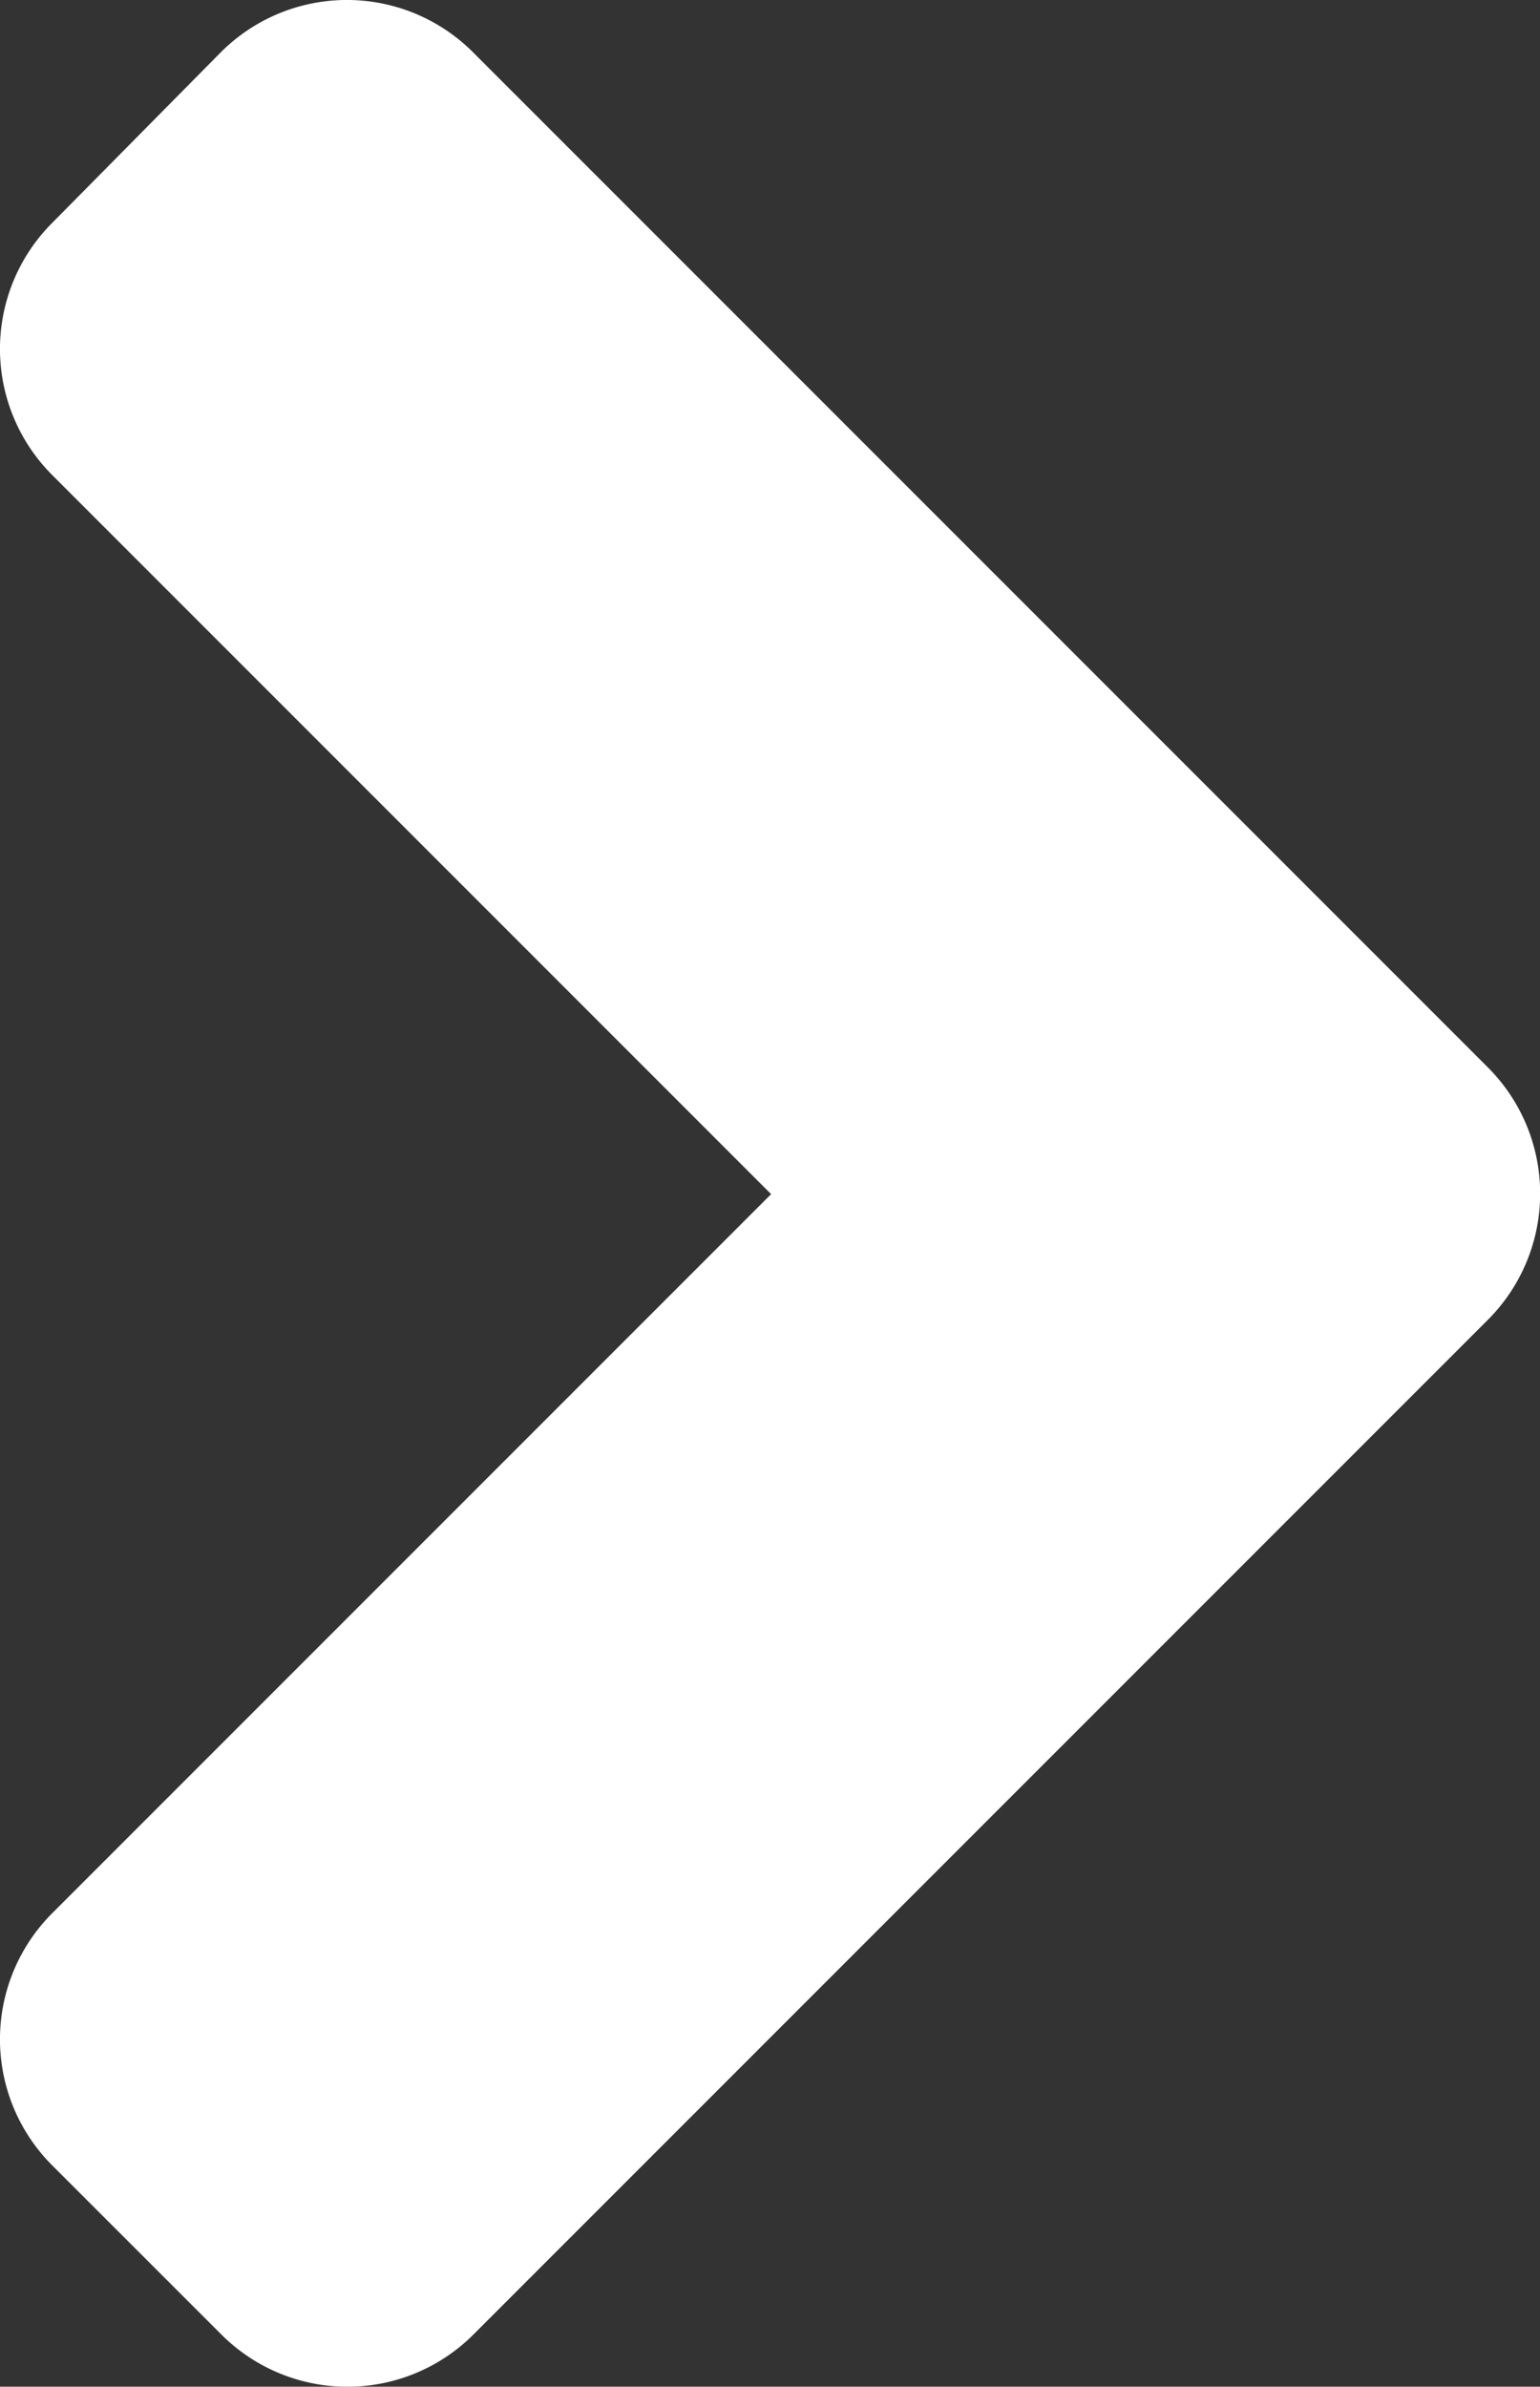
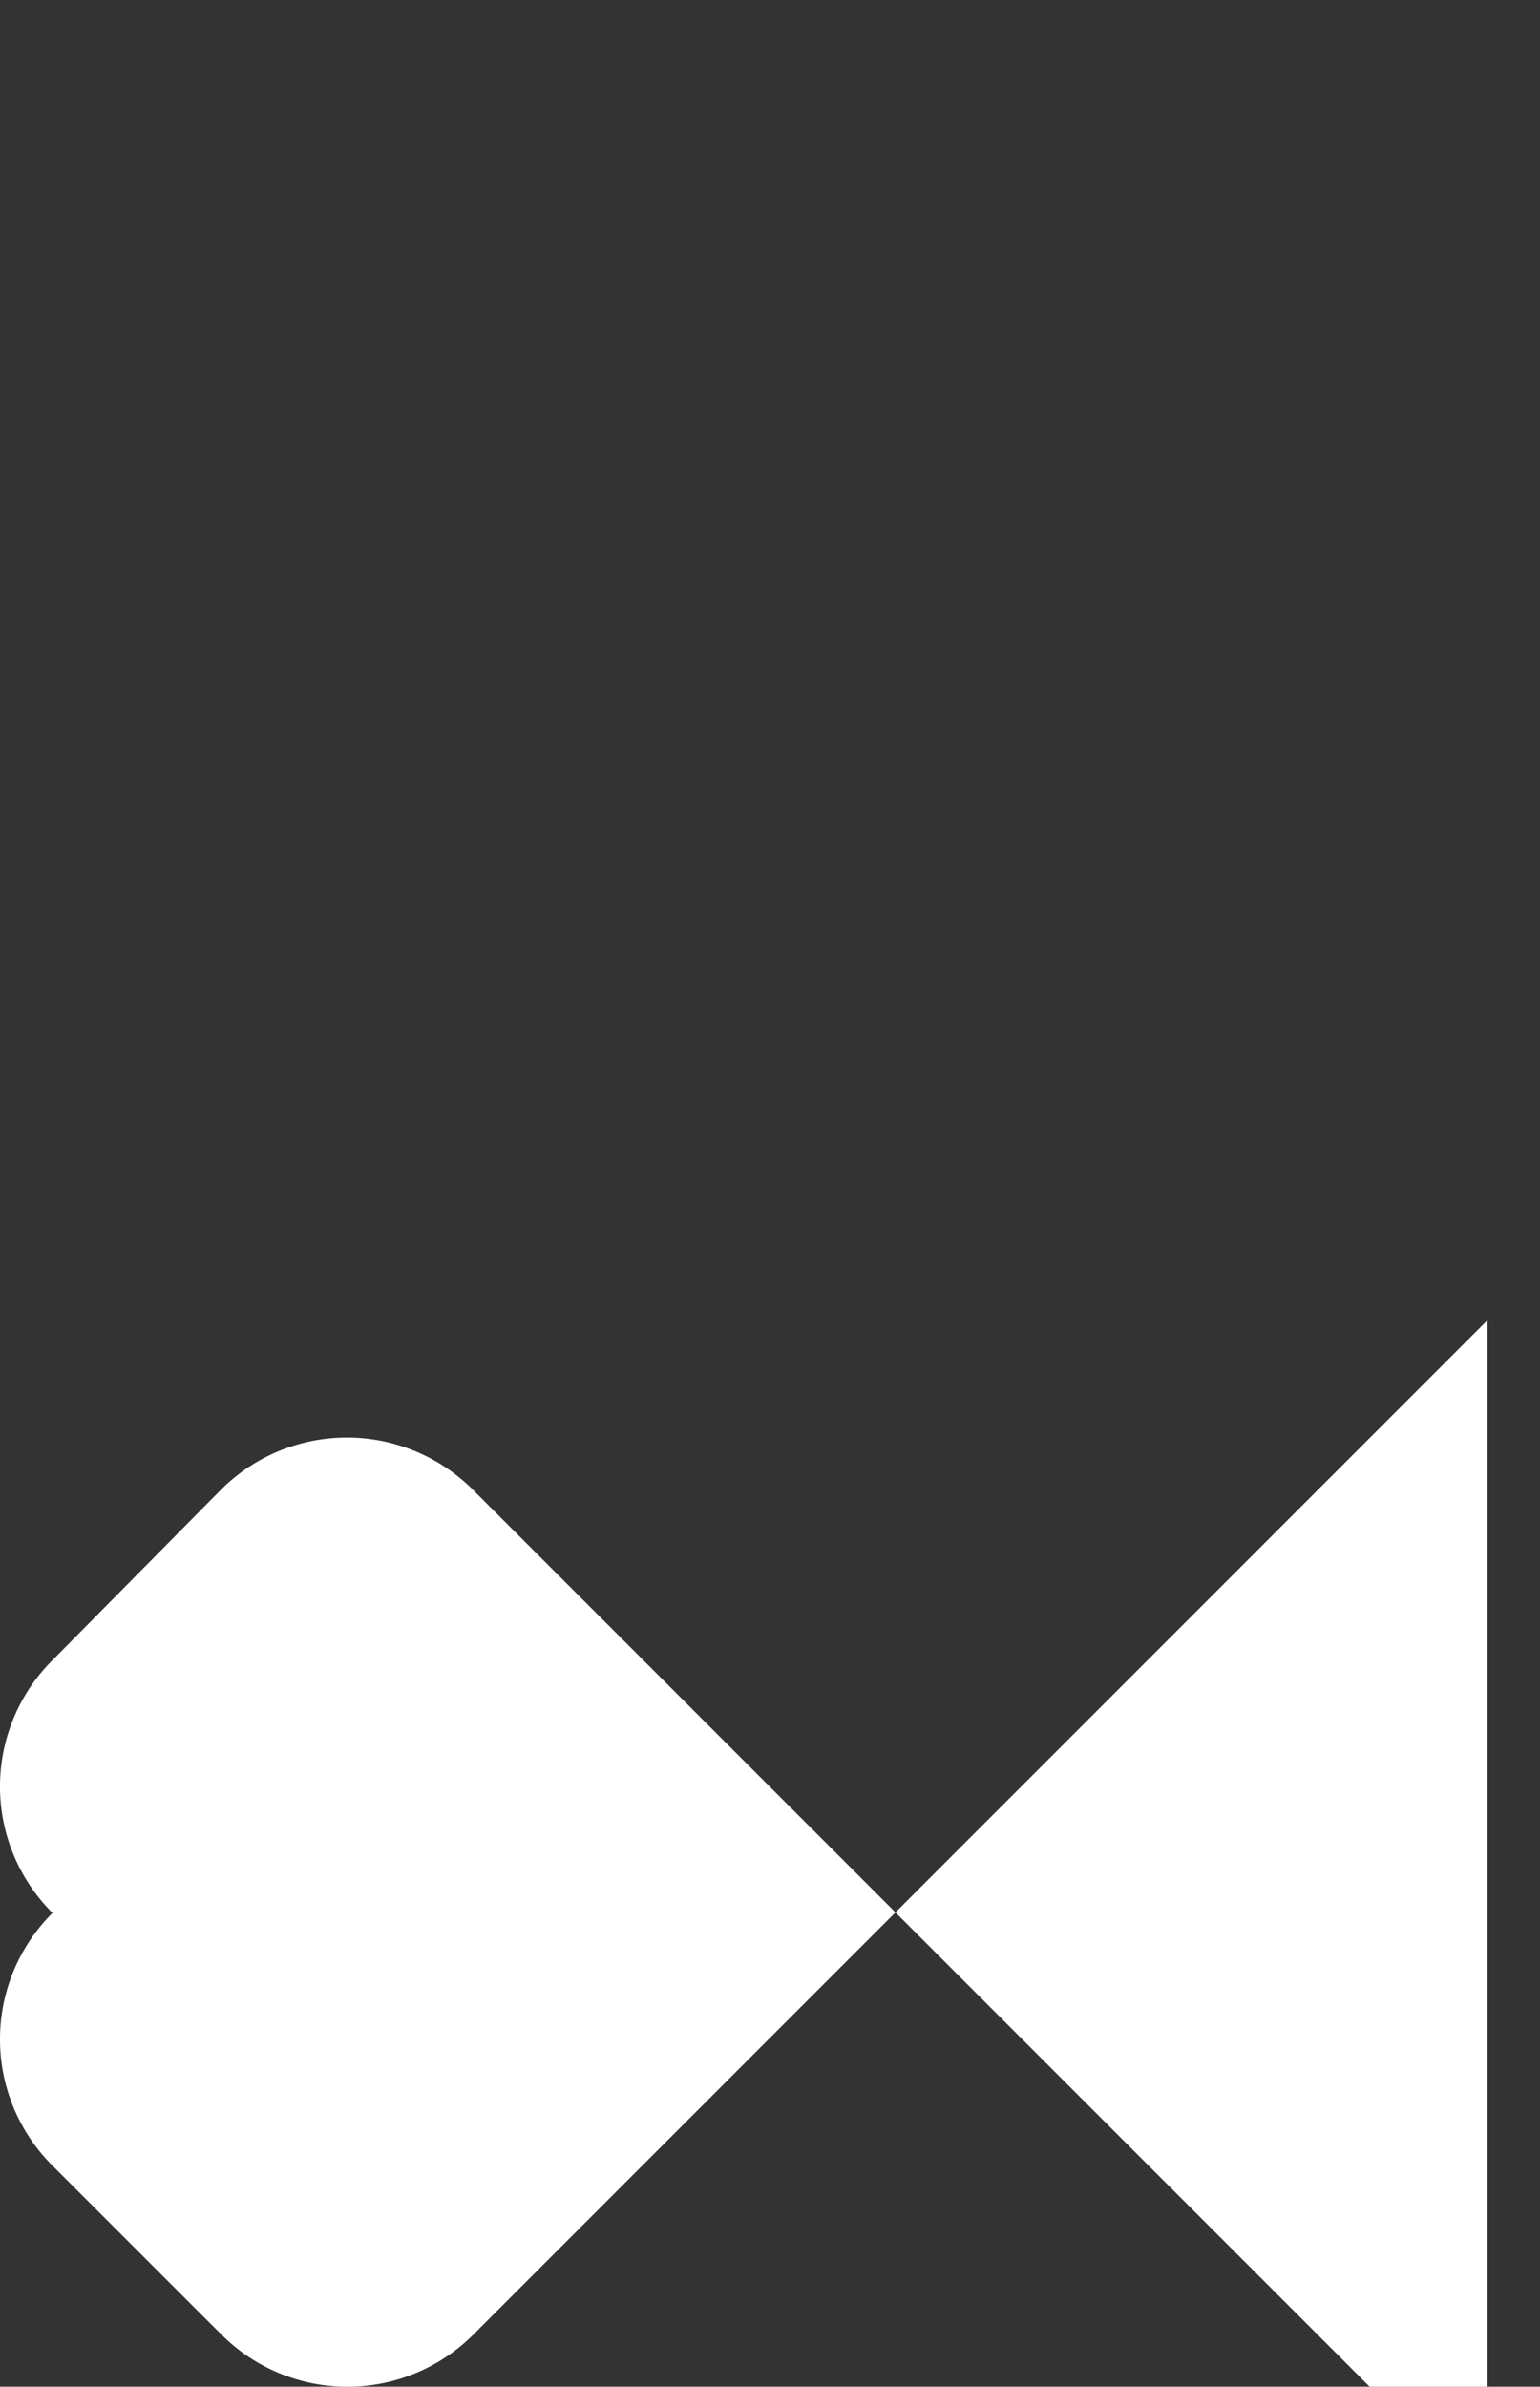
<svg xmlns="http://www.w3.org/2000/svg" height="34.078" viewBox="0 0 21.994 34.078" width="21.994">
  <rect x="0" y="0" width="21.994" height="34.078" fill="#333333" stroke="none" />
-   <path d="m45.994 114.8-14.478 14.478a2.545 2.545 0 0 1 -3.609 0l-2.407-2.406a2.545 2.545 0 0 1 0-3.609l10.263-10.263-10.263-10.263a2.545 2.545 0 0 1 0-3.609l2.4-2.428a2.545 2.545 0 0 1 3.609 0l14.479 14.479a2.548 2.548 0 0 1 .006 3.621z" fill="#fff" transform="translate(-24.75 -95.95)" />
+   <path d="m45.994 114.8-14.478 14.478a2.545 2.545 0 0 1 -3.609 0l-2.407-2.406a2.545 2.545 0 0 1 0-3.609a2.545 2.545 0 0 1 0-3.609l2.4-2.428a2.545 2.545 0 0 1 3.609 0l14.479 14.479a2.548 2.548 0 0 1 .006 3.621z" fill="#fff" transform="translate(-24.75 -95.95)" />
</svg>